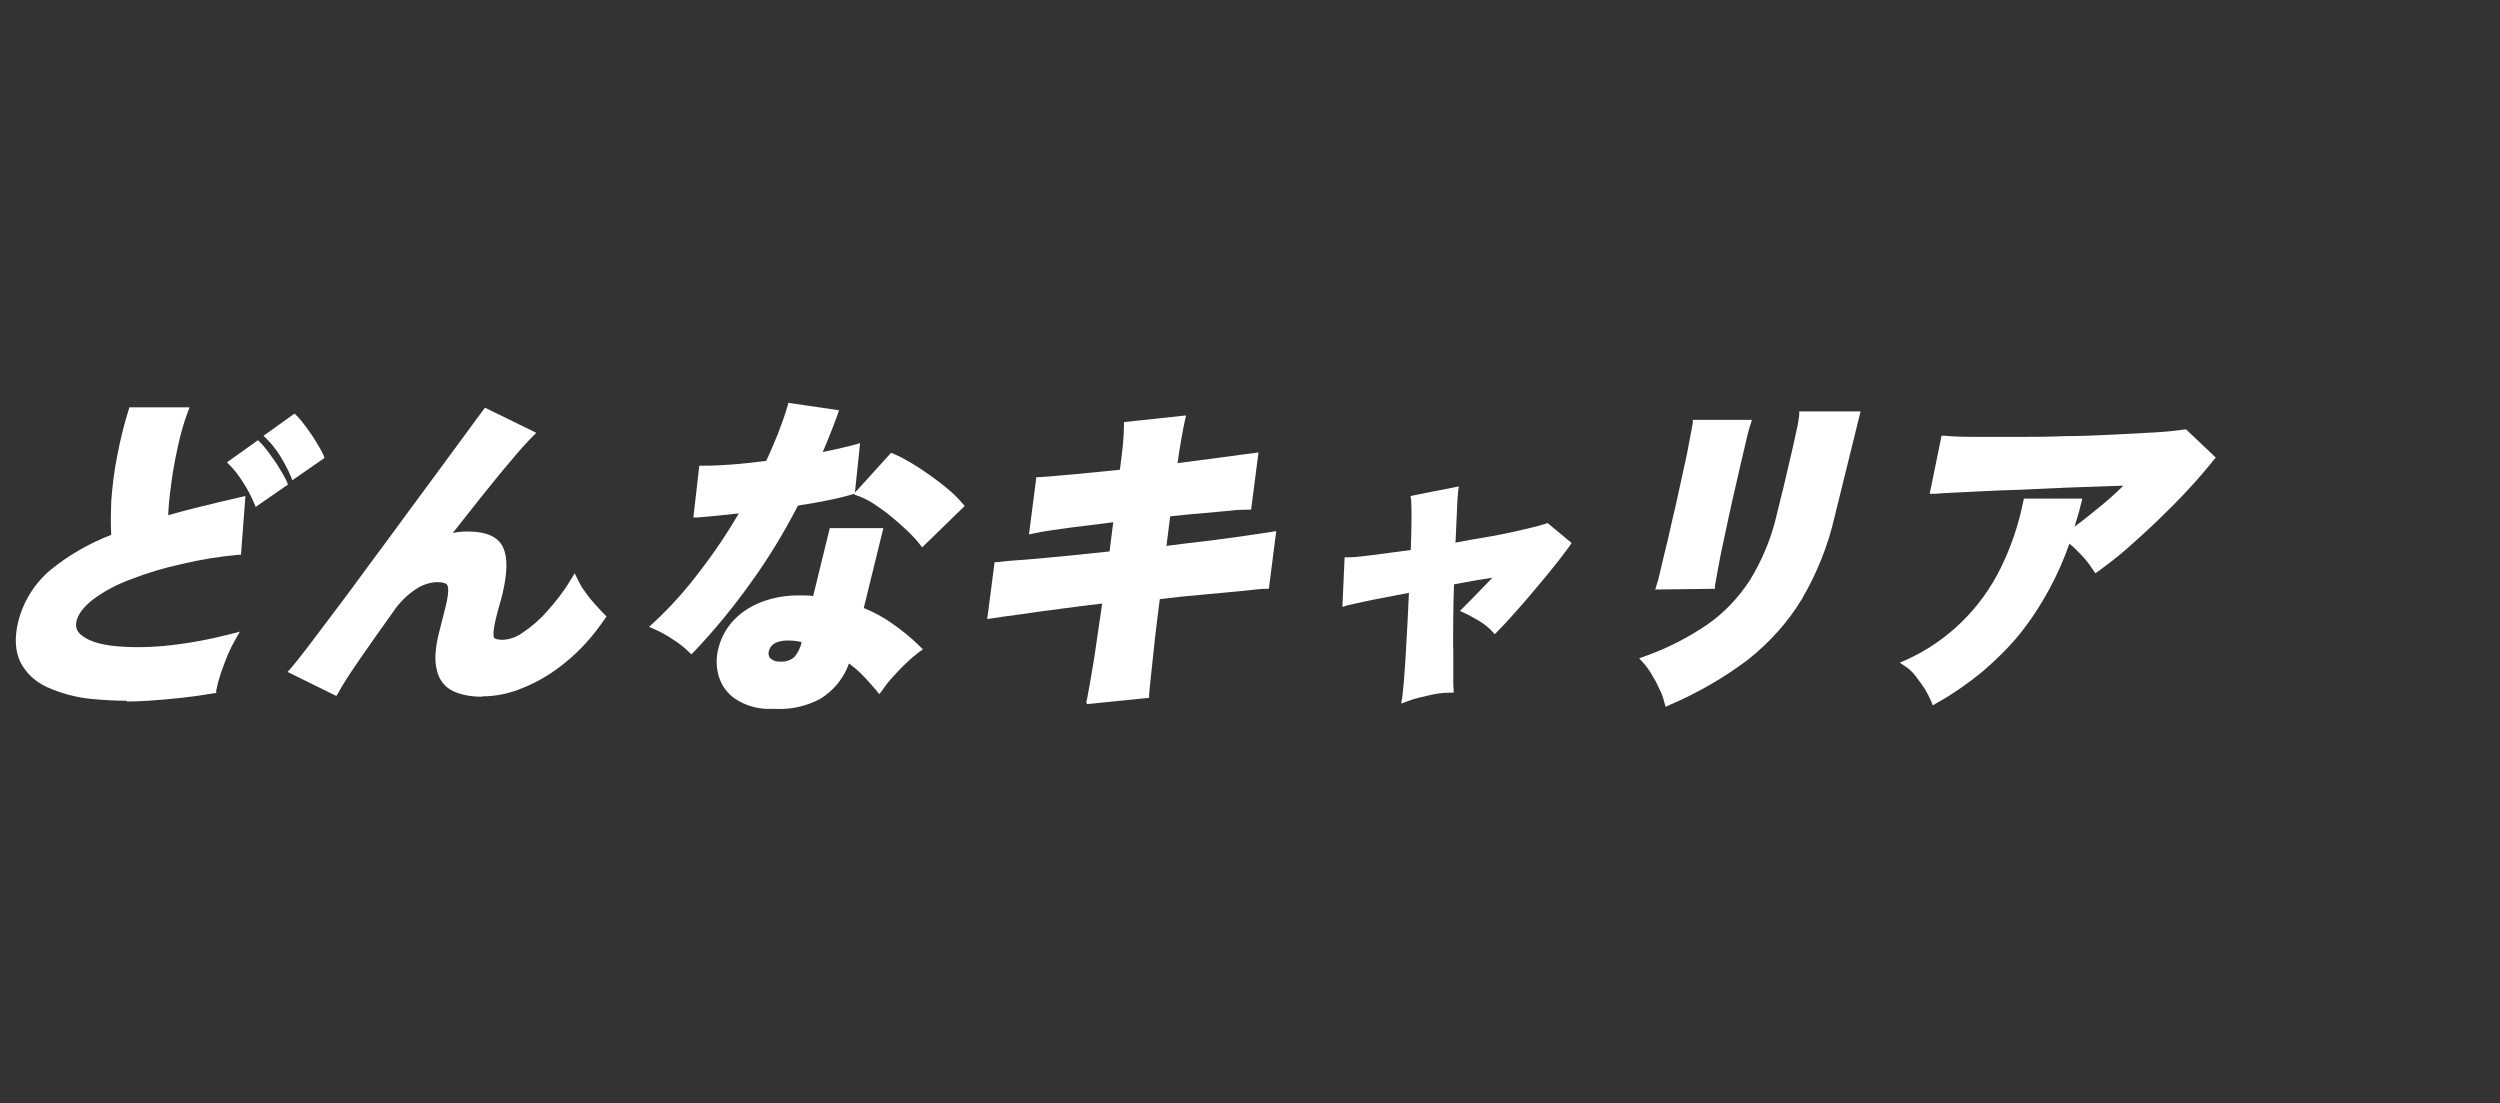
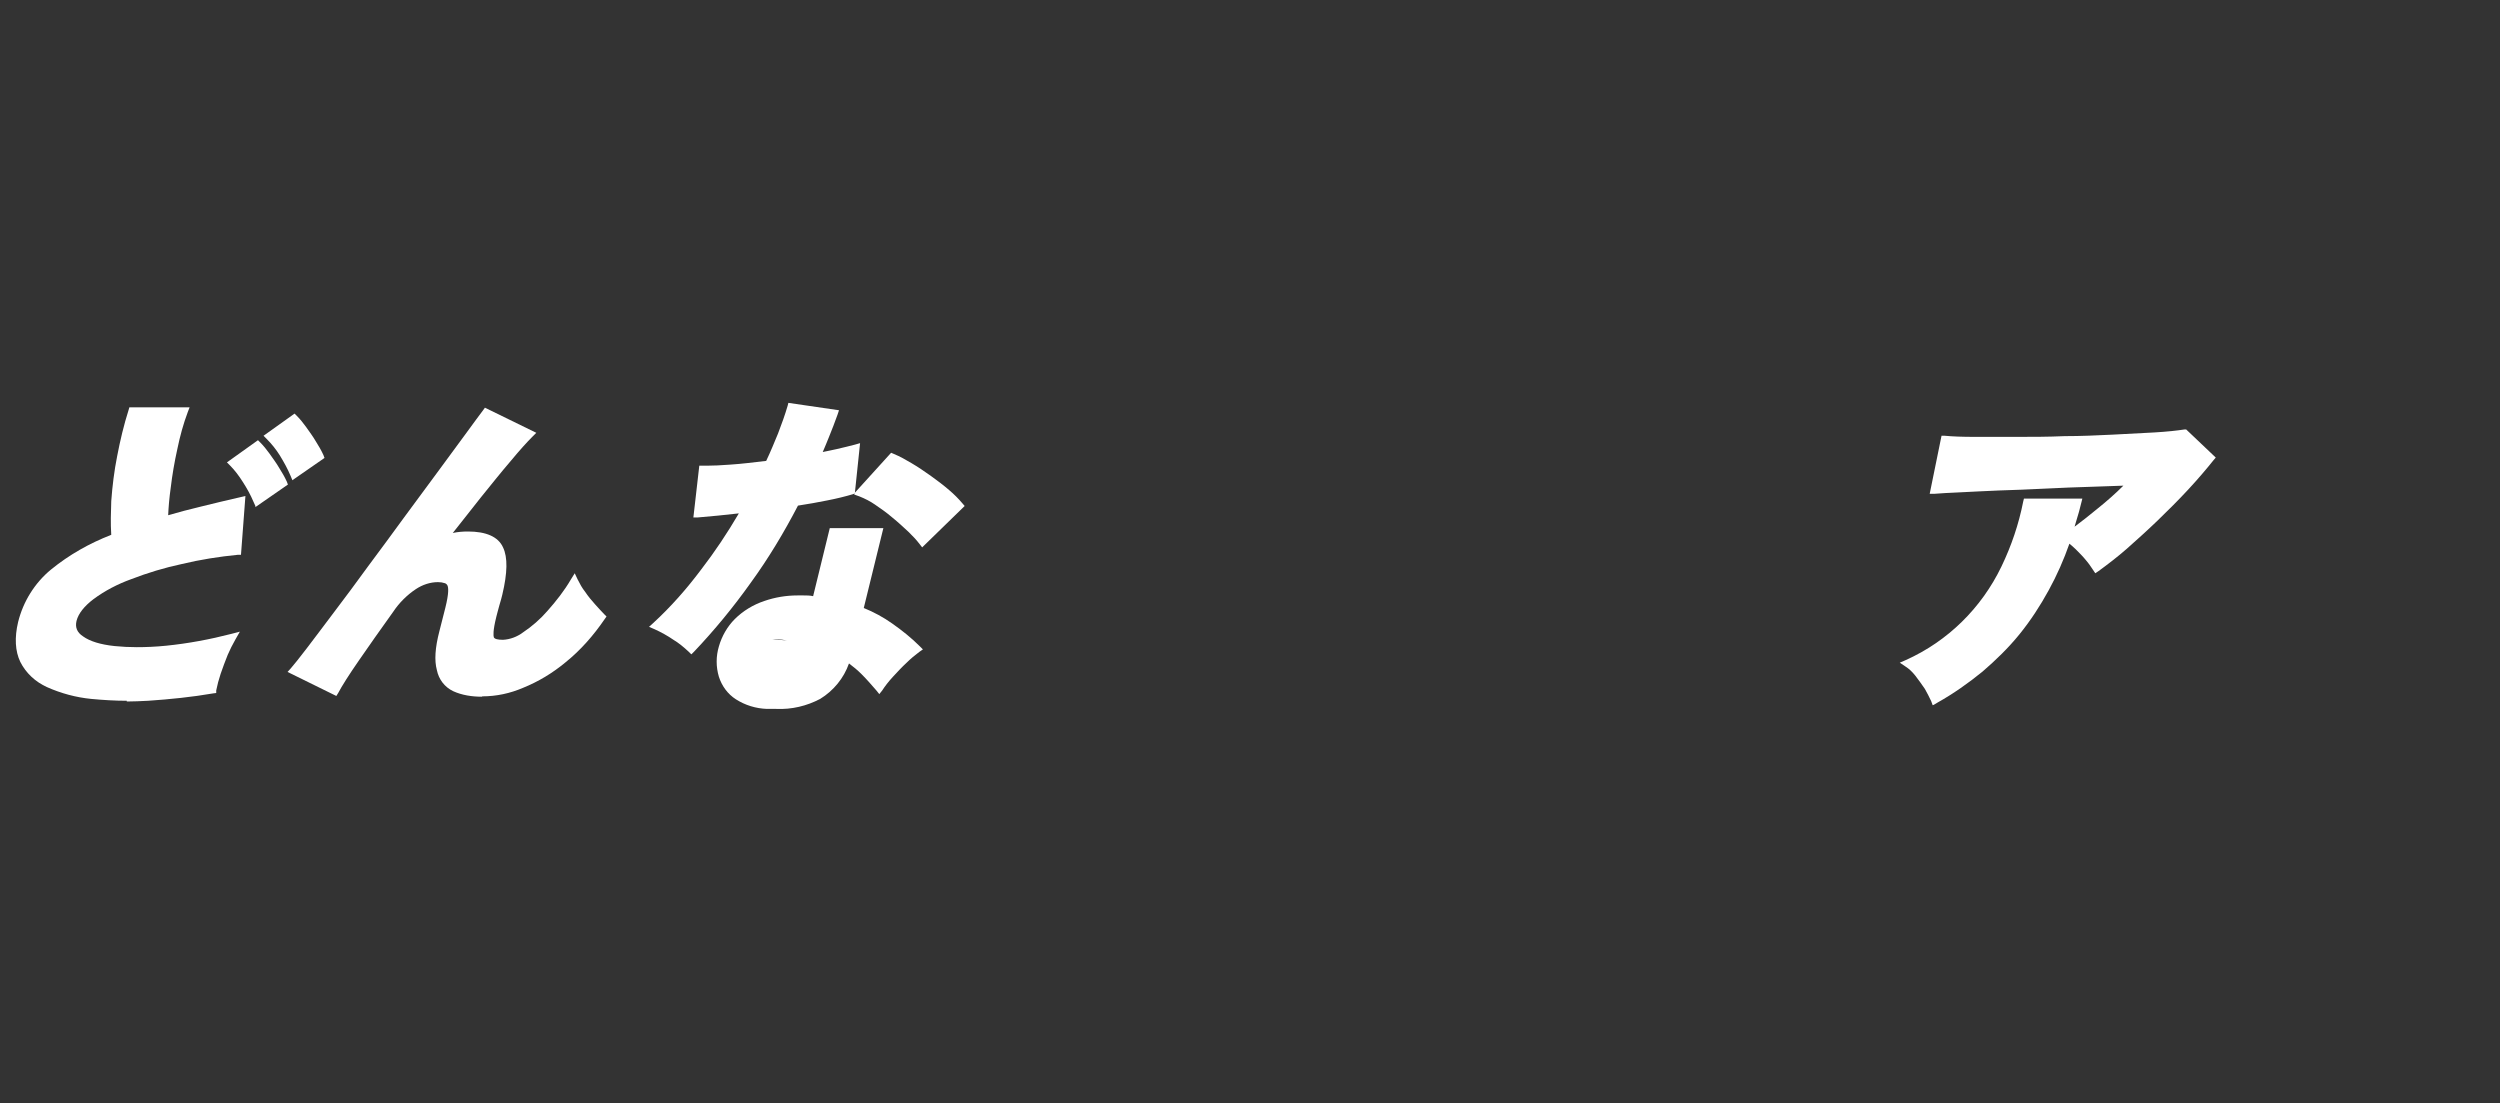
<svg xmlns="http://www.w3.org/2000/svg" viewBox="0 0 676.4 298.5">
  <rect x="0" y="0" width="676.4" height="298.5" fill="#333333" stroke="none" />
  <g>
    <g id="anime" data-name="anime">
      <g>
        <path fill="#fff" d="M34.3,189.6c-3.2,0-6.4-.2-9.6-.5-4.1-.4-8.2-1.5-12-3.2-3.1-1.4-5.7-3.8-7.2-6.8-1.4-2.9-1.6-6.6-.6-10.8.7-2.8,1.8-5.4,3.3-7.8,1.5-2.4,3.4-4.6,5.6-6.4,4.9-4,10.4-7.1,16.3-9.4-.2-3-.1-6.1,0-9.1.3-4.1.8-8.2,1.6-12.2.8-4.2,1.8-8.4,3.1-12.5l.2-.7h16.3l-.5,1.3c-1.2,3.2-2.1,6.5-2.8,9.9-.8,3.6-1.4,7.1-1.8,10.5-.4,2.8-.6,5.3-.7,7.5,2.8-.8,5.7-1.6,8.7-2.3,3.7-.9,7.3-1.8,10.9-2.6l1.3-.3-1.2,15.9h-.8c-5.1.5-10.2,1.3-15.2,2.5-4.7,1-9.3,2.4-13.7,4.1-3.6,1.3-7.1,3.1-10.2,5.4-2.5,1.9-4.1,3.9-4.6,5.9-.4,1.7.1,3.1,1.8,4.2,1.8,1.3,4.7,2.2,8.5,2.6,2,.2,4,.3,6,.3,2.4,0,5.1-.1,8-.4,5.9-.6,11.8-1.7,17.6-3.2l2.3-.6-1.2,2.1c-.8,1.4-1.5,2.8-2.1,4.2-.7,1.7-1.3,3.4-1.9,5.1-.5,1.5-.9,3-1.2,4.5v.7c-.1,0-.8.1-.8.1-5.8,1-11.7,1.6-17.6,2-2,.1-4,.2-5.8.2ZM69.1,136.9l-.5-1.1c-.8-1.9-1.8-3.7-2.9-5.4-1-1.6-2.2-3.2-3.5-4.5l-.8-.8,8.4-6,.6.6c.9.9,1.7,1.9,2.5,3,.9,1.3,1.9,2.6,2.7,4,.7,1.1,1.4,2.3,2,3.6l.3.8-8.8,6.1ZM79.1,129.9l-.5-1.2c-.8-1.9-1.8-3.7-2.9-5.5-1-1.6-2.2-3.1-3.6-4.5l-.8-.8,8.4-6,.6.6c.9.9,1.7,1.9,2.5,3,.9,1.3,1.9,2.6,2.7,4,.7,1.1,1.4,2.3,2,3.6l.3.8-8.8,6.1Z" />
        <path fill="#fff" d="M130.4,188.5c-2.7,0-5.4-.4-7.8-1.5-2.3-1.1-3.9-3.2-4.4-5.7-.7-2.6-.5-6,.7-10.6l1.6-6.3c1-4,.8-5.4.6-5.9-.1-.3-.4-.6-.7-.7-.6-.2-1.2-.3-1.9-.3-2.1,0-4.2.7-6,1.9-2.4,1.6-4.5,3.7-6.1,6.1-3.6,5-6.6,9.3-9.3,13.2-2.7,3.9-4.6,6.9-5.6,8.8l-.5.8-13.2-6.5.9-1c.8-.9,2.3-2.8,4.3-5.4,2.1-2.7,4.5-6,7.4-9.8s6-8,9.2-12.4c3.4-4.6,6.7-9,9.8-13.3,3.4-4.6,6.4-8.7,9.3-12.6,3-4.1,5.5-7.5,7.5-10.2,2.1-2.9,3.6-4.9,4.5-6.1l.5-.7,13.9,6.8-1,1c-1.5,1.5-3.5,3.7-5.9,6.6-2.5,2.9-5.2,6.3-8.2,10-2.4,3.1-5,6.3-7.5,9.5,1.4-.3,2.8-.4,4.1-.4,4.9,0,8.2,1.4,9.5,4.3,1.3,2.7,1.2,6.9-.2,12.8-.2.7-.4,1.7-.8,2.9-.3,1.2-.6,2.1-.8,3-1,4-.8,5.2-.7,5.6.2.5,1.1.7,2.5.7,1.9-.1,3.8-.8,5.4-2,2.4-1.6,4.7-3.6,6.6-5.8,2.4-2.7,4.6-5.5,6.4-8.6l1-1.6.8,1.7c.6,1.2,1.2,2.3,2,3.3.8,1.2,1.7,2.3,2.7,3.4,1,1.1,1.8,2,2.5,2.7l.6.6-.5.7c-3,4.4-6.5,8.4-10.6,11.7-3.5,2.9-7.3,5.2-11.5,6.9-3.5,1.5-7.2,2.3-11,2.3Z" />
-         <path fill="#fff" d="M210,191.8c-.8,0-1.6,0-2.5,0h0c-3-.1-5.9-1-8.4-2.6-2.2-1.4-3.8-3.6-4.6-6.1-.8-2.7-.8-5.5,0-8.2h0c.8-2.8,2.3-5.4,4.3-7.4,2.2-2.2,5-3.9,8-4.9,2.9-1,5.9-1.5,9-1.5.5,0,1,0,1.6,0,.9,0,1.7,0,2.6.2l4.5-18.4h14.5l-5.3,21.6c2.7,1.1,5.3,2.5,7.7,4.2,2.7,1.9,5.2,3.9,7.5,6.2l.8.8-1,.7c-1.2.9-2.4,1.9-3.4,2.9-1.3,1.2-2.5,2.5-3.7,3.8s-2.2,2.6-2.9,3.7l-.8,1-.8-1c-1.3-1.5-2.6-3-4-4.4-1.1-1.1-2.2-2-3.4-2.9-1.4,4-4.2,7.4-7.8,9.6-3.6,1.9-7.7,2.9-11.9,2.7ZM212.9,173.3c-1,0-2.1.2-3,.6-.9.4-1.5,1.1-1.8,2-.3.7-.2,1.6.3,2.2.8.7,1.8,1,2.8.9,1.3.1,2.6-.3,3.7-1.2,1-1.2,1.7-2.6,2-4.1l-1.1-.2c-.7-.1-1.4-.2-2.1-.2h0c-.3,0-.5,0-.8,0h0ZM187,177l-.7-.7c-1.3-1.2-2.6-2.3-4.1-3.2-1.6-1.1-3.4-2.1-5.2-2.9l-1.4-.6,1.1-1c4.8-4.4,9.1-9.3,13-14.5,3.7-4.8,7.1-9.9,10.2-15.2-2,.2-3.9.4-5.6.6-2.4.2-4.1.4-5.5.5h-1.2c0,0,1.6-14,1.6-14h.9c.3,0,.7,0,1.1,0,1.7,0,3.9-.1,6.5-.3,3-.2,6.2-.6,9.6-1,1.2-2.5,2.2-5,3.2-7.4,1-2.6,1.9-5.1,2.6-7.5l.2-.8,13.7,2-.4,1.2c-.7,2-1.5,4-2.3,6-.6,1.4-1.1,2.8-1.7,4.1,1.3-.3,2.6-.5,3.8-.8,1.7-.4,3.4-.8,4.9-1.2l1.4-.4-1.4,13.4,9.8-10.8.7.3c1.7.7,3.3,1.6,4.8,2.5,1.7,1,3.5,2.2,5.3,3.5s3.4,2.5,4.9,3.8c1.3,1.1,2.5,2.3,3.6,3.6l.6.7-11.5,11.2-.7-.9c-.9-1.2-1.9-2.2-3-3.3-1.4-1.3-2.8-2.6-4.4-3.9-1.5-1.3-3.1-2.4-4.7-3.5-1.3-.9-2.7-1.6-4.2-2.2l-1.4-.5.2-.3-.5.2c-2,.6-4.4,1.2-7,1.7-2.5.5-5.2,1-7.9,1.4-3.8,7.3-8,14.3-12.8,20.9-4.7,6.6-9.8,12.8-15.3,18.6l-.7.7Z" />
-         <path fill="#fff" d="M293.9,190l.3-1.3c.2-1.1.5-2.9,1-5.6l.3-1.8c.4-2.2.8-4.8,1.2-7.7.5-3.3,1-6.8,1.5-10.3-3.7.4-7.4.9-11.1,1.4-3.9.5-7.6,1-10.9,1.5-3.2.4-5.8.8-7.8,1.1l-1.3.2,2-15.4h.8c2.1-.3,4.8-.5,7.8-.7,3.3-.3,6.9-.6,10.9-1,3.8-.4,7.7-.8,11.6-1.2l1-7.9c-4.2.5-8.2,1-12,1.5-4.2.6-7.3,1-9.4,1.5l-1.4.3,2-15.5h.8c2.4-.2,5.7-.4,9.7-.8,4-.4,8.1-.8,12.1-1.2.3-2.4.6-4.6.8-6.6.2-2.1.3-3.9.3-5.4v-.9s16.8-1.8,16.8-1.8l-.3,1.3c-.3,1.3-.6,3-1,5.2-.3,1.8-.7,4-1,6.4,3.8-.5,7.6-1,11.5-1.5,4.5-.6,7.2-1,9.1-1.2l1.3-.2-2,15.5h-.9c-1.1,0-2.8,0-5,.3-2.1.2-4.7.4-7.7.7-2.7.2-5.5.5-8.3.8l-1,8c3.6-.5,7.2-.9,10.6-1.3,3.8-.5,7.3-.9,10.4-1.4,3-.4,5.5-.8,7.4-1.1l1.3-.2-2,15.6h-.8c-1.3,0-3.5.3-6.6.6-2.9.3-6.3.6-10.6,1-3.7.3-7.5.7-11.5,1.2-.5,3.7-.9,7.2-1.3,10.5-.4,3.5-.7,6.7-1,9.4-.3,2.8-.5,4.7-.6,6v.8c0,0-16.8,1.7-16.8,1.7Z" />
-         <path fill="#fff" d="M379.1,190.3l.3-1.7c.1-.7.2-2,.4-3.9.2-2,.3-4.3.5-7,.2-2.9.3-6,.5-8.9.1-2.7.3-5.5.4-8.4-3.6.7-6.9,1.3-9.9,1.9-3.3.7-5.5,1.2-6.8,1.5l-1.3.4.6-13.4h.9c1.7,0,4.1-.3,7.3-.7,2.9-.4,6.2-.8,9.7-1.3.1-3.2.2-6.1.2-8.7,0-1.6,0-3.3-.1-4.9l-.2-1,13.1-2.6-.2,1.4c0,.5-.2,1.8-.3,5.1-.1,2.8-.3,5.7-.4,8.7,3.3-.6,6.5-1.2,9.6-1.7,3.5-.6,6.5-1.3,9.1-1.9s4.5-1.1,5.7-1.5l.5-.2,6.5,5.4-.5.8c-1.6,2.2-3.6,4.8-5.9,7.6s-4.7,5.6-7,8.3c-2.4,2.7-4.6,5.2-6.6,7.2l-.8.8-.7-.8c-1-1.1-2.2-2-3.5-2.8-1.6-.9-2.9-1.7-3.9-2.1l-1.3-.6,1-1c1.3-1.3,2.9-2.9,4.6-4.7,1.1-1.1,2.1-2.2,3.2-3.3l-3.7.6h-.2c-2.2.4-4.3.8-6.5,1.2-.1,3.2-.2,6.1-.2,9,0,3.1-.1,6.1,0,9,0,2.8,0,5.1,0,6.9,0,2.2,0,3,.1,3.3v1.1c.1,0-1,0-1,0-2,0-4,.3-6,.8-1.8.4-3.6.8-5.4,1.5l-1.6.6Z" />
-         <path fill="#fff" d="M450.6,191.1l-.3-1.1c-.3-1.2-.7-2.4-1.3-3.5-.6-1.4-1.3-2.7-2.1-4-.7-1.2-1.5-2.3-2.4-3.3l-1-1.1,1.4-.5c6-2.1,11.7-5,17-8.6,4.6-3.2,8.5-7.3,11.6-12.1,3.3-5.4,5.8-11.4,7.2-17.6l1.2-4.9c.4-1.6.9-3.5,1.4-5.8.5-2.1,1-4.3,1.5-6.4.5-2.1.9-4.1,1.3-5.9.4-1.7.6-3.1.7-4.1v-.9h16.6l-7,28.4c-1.8,7.9-4.8,15.4-8.9,22.4-3.8,6.3-8.8,11.8-14.6,16.4-6.5,4.9-13.6,9-21.1,12.2l-1.1.5ZM447.9,159.3l.4-1.3c.2-.5.5-1.6,1.1-4.3.5-2.1,1.1-4.7,1.9-7.9.7-3.1,1.4-6.3,2.2-9.6.8-3.7,1.5-6.8,2.1-9.6.7-3,1.2-5.7,1.6-7.9.4-2.1.7-3.6.8-4.3v-.8h16l-.4,1.3c-.3.8-.7,2.3-1.2,4.5-.5,2.2-1.1,4.8-1.8,7.7-.7,3-1.4,6.1-2.1,9.2-.6,2.6-1.3,6-2,9.3-.7,3.1-1.2,5.6-1.6,7.9s-.7,3.9-.9,4.9v.9c-.1,0-16.2.2-16.2.2Z" />
+         <path fill="#fff" d="M210,191.8c-.8,0-1.6,0-2.5,0h0c-3-.1-5.9-1-8.4-2.6-2.2-1.4-3.8-3.6-4.6-6.1-.8-2.7-.8-5.5,0-8.2h0c.8-2.8,2.3-5.4,4.3-7.4,2.2-2.2,5-3.9,8-4.9,2.9-1,5.9-1.5,9-1.5.5,0,1,0,1.6,0,.9,0,1.7,0,2.6.2l4.5-18.4h14.5l-5.3,21.6c2.7,1.1,5.3,2.5,7.7,4.2,2.7,1.9,5.2,3.9,7.5,6.2l.8.8-1,.7c-1.2.9-2.4,1.9-3.4,2.9-1.3,1.2-2.5,2.5-3.7,3.8s-2.2,2.6-2.9,3.7l-.8,1-.8-1c-1.3-1.5-2.6-3-4-4.4-1.1-1.1-2.2-2-3.4-2.9-1.4,4-4.2,7.4-7.8,9.6-3.6,1.9-7.7,2.9-11.9,2.7ZM212.9,173.3l-1.1-.2c-.7-.1-1.4-.2-2.1-.2h0c-.3,0-.5,0-.8,0h0ZM187,177l-.7-.7c-1.3-1.2-2.6-2.3-4.1-3.2-1.6-1.1-3.4-2.1-5.2-2.9l-1.4-.6,1.1-1c4.8-4.4,9.1-9.3,13-14.5,3.7-4.8,7.1-9.9,10.2-15.2-2,.2-3.9.4-5.6.6-2.4.2-4.1.4-5.5.5h-1.2c0,0,1.6-14,1.6-14h.9c.3,0,.7,0,1.1,0,1.7,0,3.9-.1,6.5-.3,3-.2,6.2-.6,9.6-1,1.2-2.5,2.2-5,3.2-7.4,1-2.6,1.9-5.1,2.6-7.5l.2-.8,13.7,2-.4,1.2c-.7,2-1.5,4-2.3,6-.6,1.4-1.1,2.8-1.7,4.1,1.3-.3,2.6-.5,3.8-.8,1.7-.4,3.4-.8,4.9-1.2l1.4-.4-1.4,13.4,9.8-10.8.7.3c1.7.7,3.3,1.6,4.8,2.5,1.7,1,3.5,2.2,5.3,3.5s3.4,2.5,4.9,3.8c1.3,1.1,2.5,2.3,3.6,3.6l.6.7-11.5,11.2-.7-.9c-.9-1.2-1.9-2.2-3-3.3-1.4-1.3-2.8-2.6-4.4-3.9-1.5-1.3-3.1-2.4-4.7-3.5-1.3-.9-2.7-1.6-4.2-2.2l-1.4-.5.2-.3-.5.2c-2,.6-4.4,1.2-7,1.7-2.5.5-5.2,1-7.9,1.4-3.8,7.3-8,14.3-12.8,20.9-4.7,6.6-9.8,12.8-15.3,18.6l-.7.7Z" />
        <path fill="#fff" d="M522.9,190.8l-.4-1.1c-.5-1.1-1.1-2.2-1.7-3.3-.8-1.2-1.7-2.4-2.6-3.6-.8-1-1.6-1.8-2.7-2.5l-1.5-1,1.6-.7c11.4-5.1,20.5-14.1,25.9-25.3,2.7-5.6,4.7-11.5,5.9-17.6l.2-.8h15.8l-.3,1.2c-.4,1.6-.8,3.2-1.3,4.7-.2.6-.3,1.1-.5,1.7,1.9-1.4,3.9-3,6.1-4.8,2.5-2,4.9-4.1,7.1-6.3l-8.6.3c-4.1.1-8.3.3-12.6.5s-8.4.4-12.4.5c-3.8.2-7.4.3-10.5.5-3.1.1-5.4.3-7,.4h-1.3c0,0,3.2-15.7,3.2-15.7h.9c2,.2,4.8.3,8.1.3,2.2,0,4.7,0,7.3,0s2.7,0,4.1,0c4.1,0,8.4,0,12.9-.2,4.4,0,8.8-.2,12.9-.4,4.2-.2,8-.4,11.4-.6s6.1-.5,8.1-.8h.5c0,0,8,7.6,8,7.6l-.6.7c-2,2.5-4.3,5.2-6.9,8s-5.4,5.6-8.2,8.3-5.7,5.3-8.4,7.7c-2.4,2.1-5,4.1-7.6,6l-.9.6-.6-.9c-.6-.9-1.2-1.8-1.9-2.6-.8-1-1.8-2-2.8-3-.5-.5-1.1-1-1.7-1.5-1.5,4.3-3.4,8.6-5.6,12.6-2.3,4.2-4.9,8.2-7.9,11.9-3,3.7-6.4,7-10,10.1-3.8,3.1-7.9,6-12.2,8.4l-1,.6Z" />
      </g>
    </g>
  </g>
</svg>